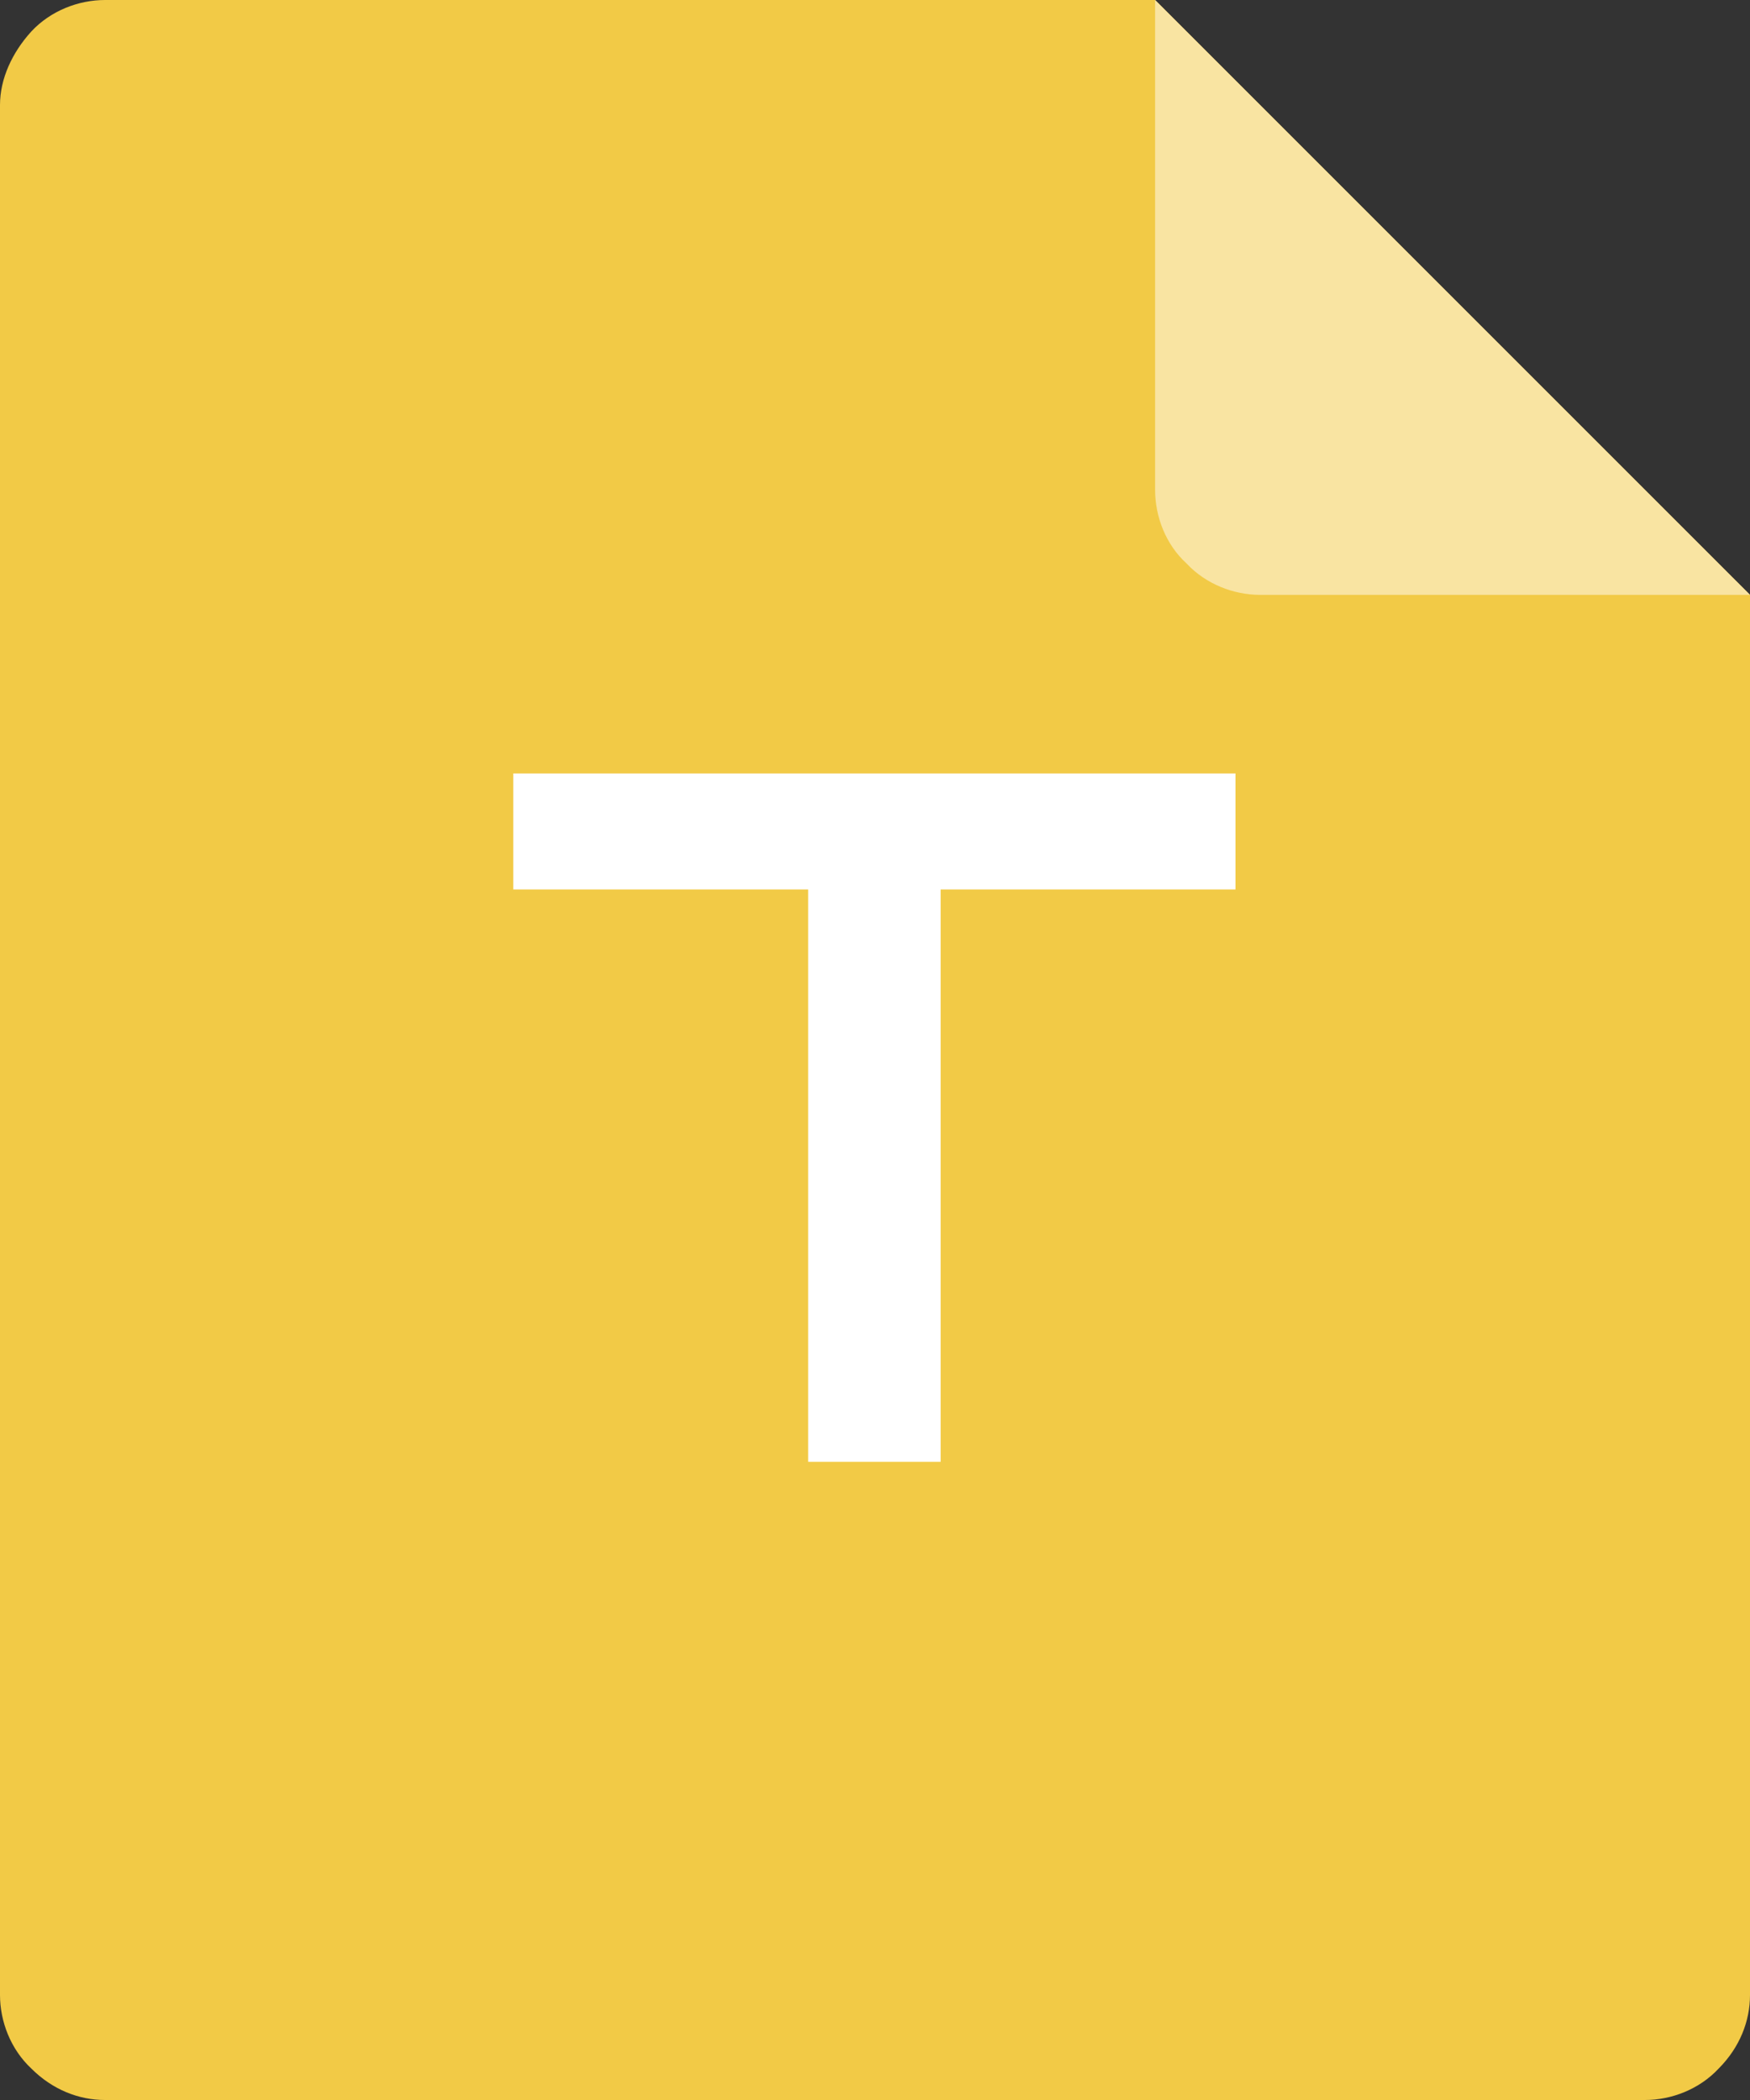
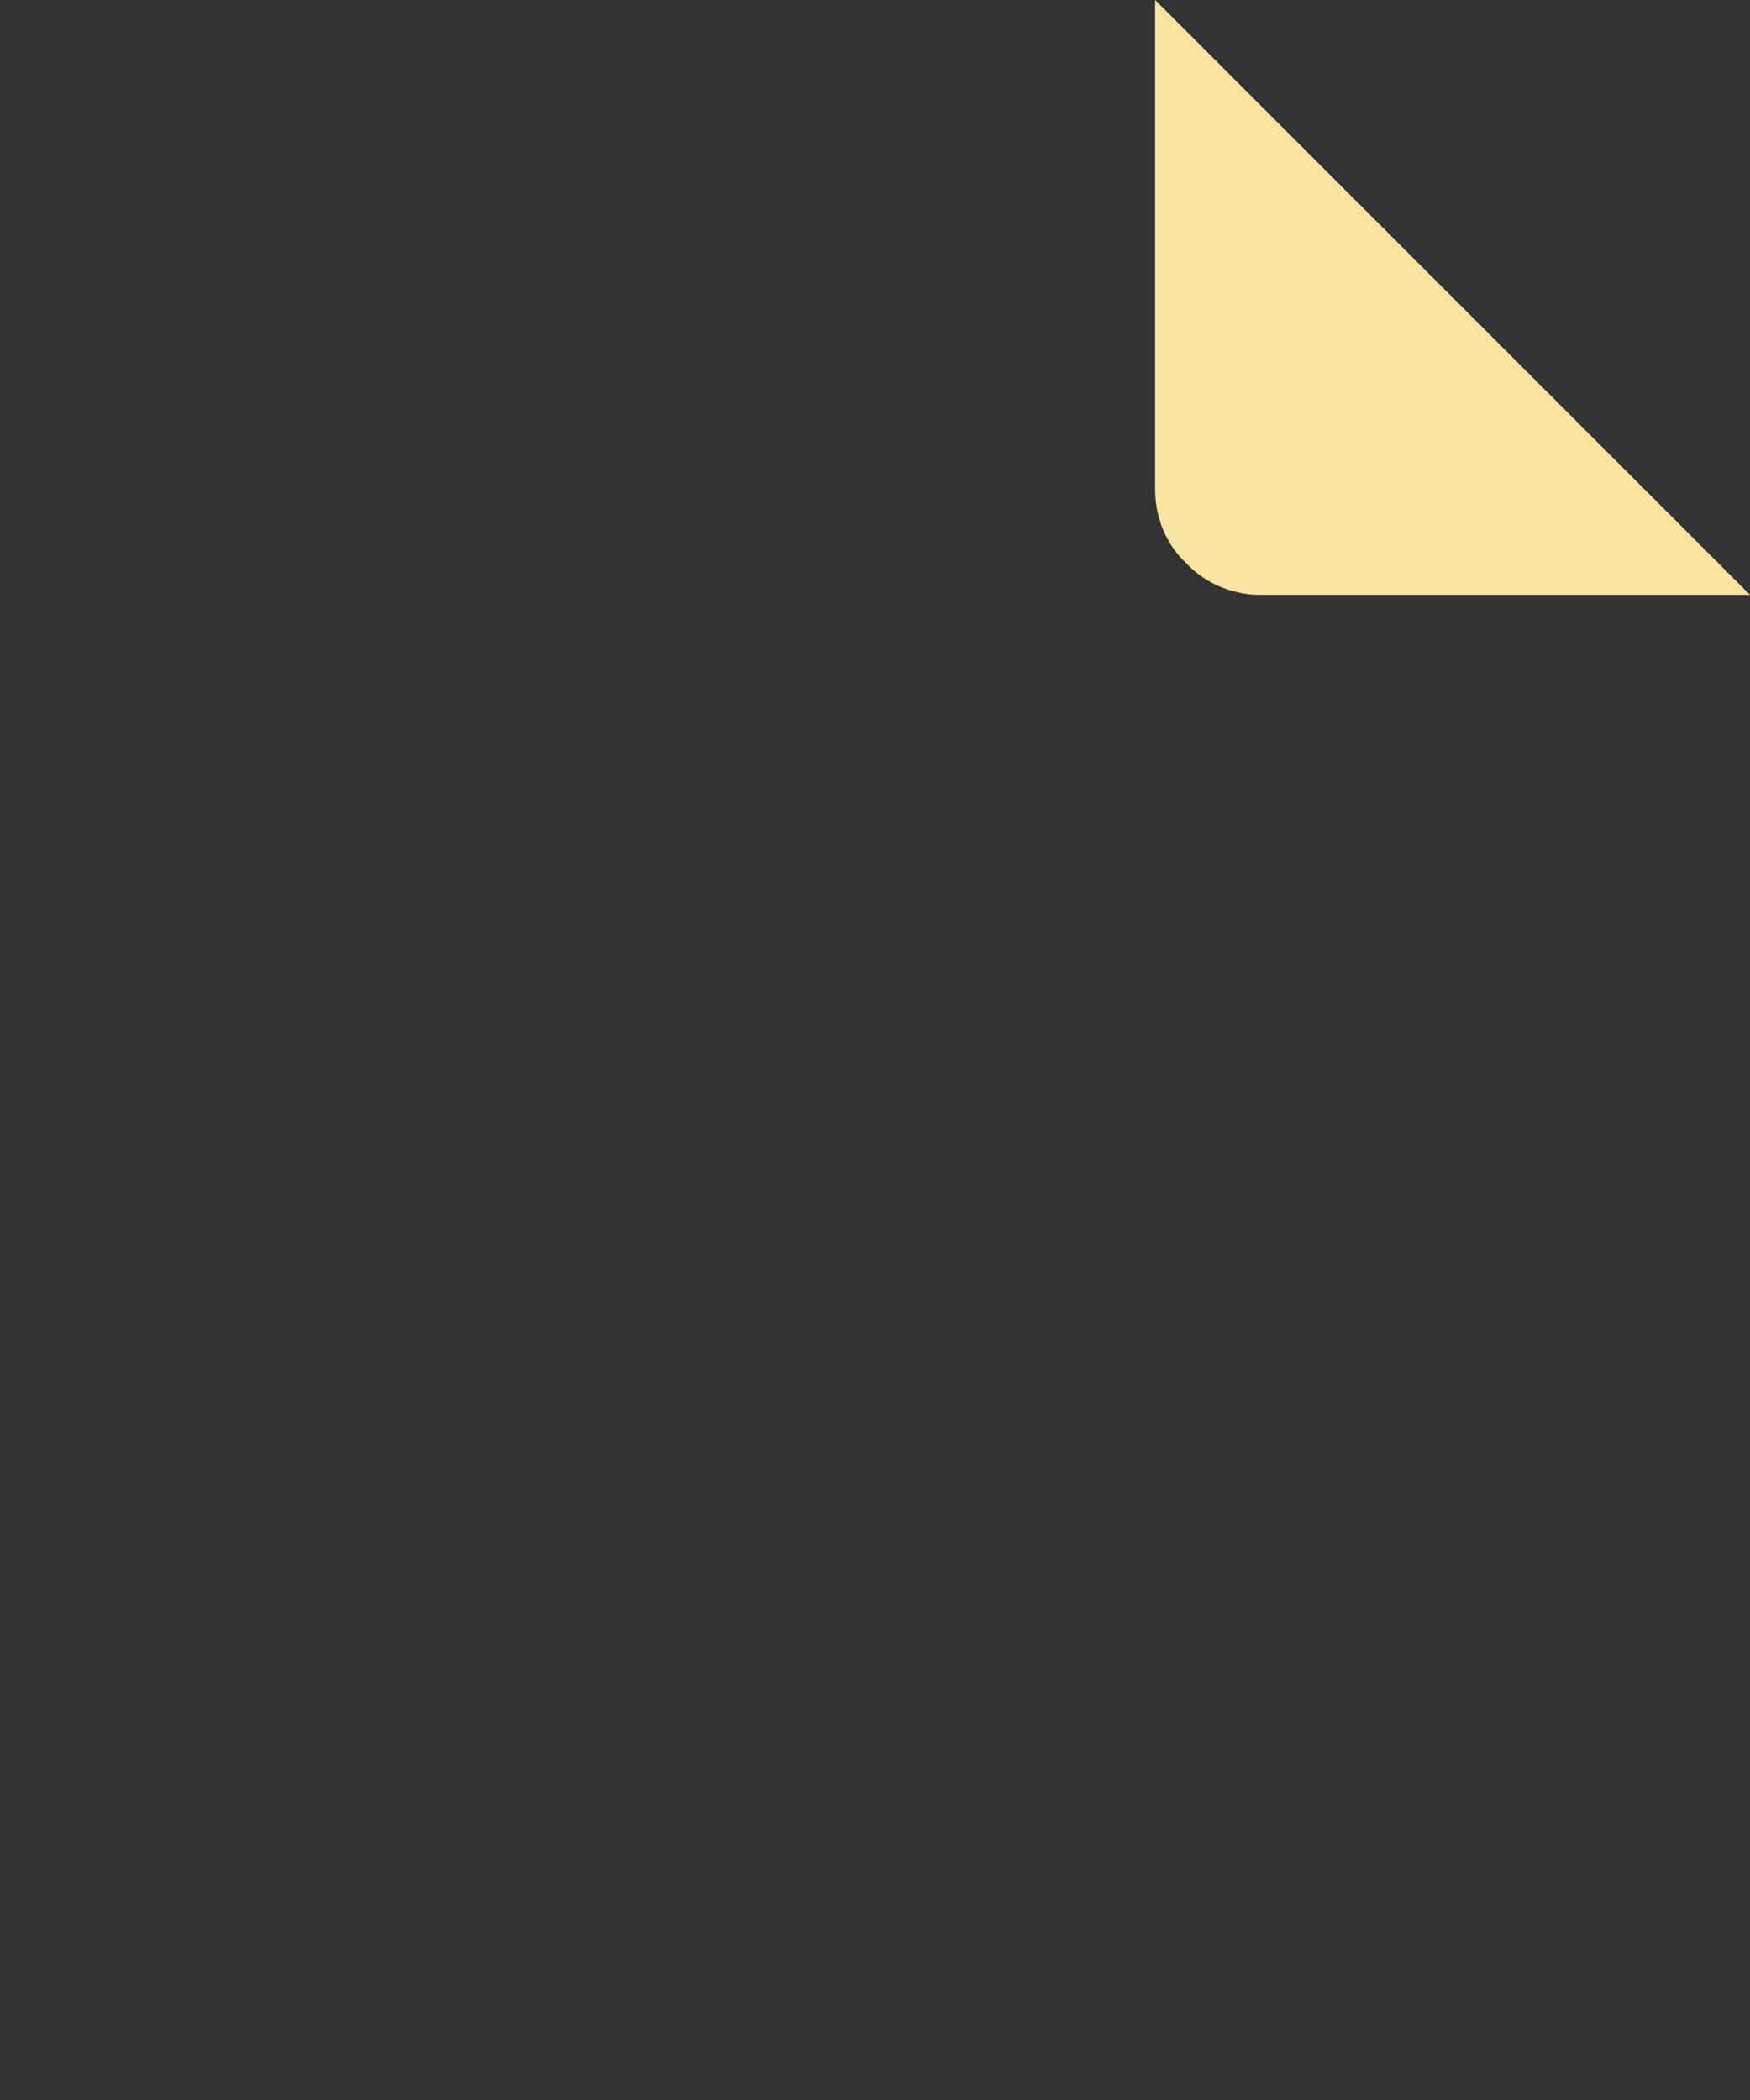
<svg xmlns="http://www.w3.org/2000/svg" width="50px" height="60px" viewBox="0 0 50 60" version="1.1">
  <rect x="0" y="0" width="50" height="60" fill="#333333" stroke="none" />
  <title>icon_txtbs</title>
  <g id="8月迭代" stroke="none" stroke-width="1" fill="none" fill-rule="evenodd">
    <g id="1.4.3.1课程资料" transform="translate(-812, -3972)" fill-rule="nonzero">
      <g id="免费课备份-3" transform="translate(798, 2949)">
        <g id="详情" transform="translate(14, 265)">
          <g id="编组-3" transform="translate(0, 50)">
            <g id="icon_txtbs" transform="translate(0, 708)">
-               <path d="M3,9.74458609e-15 C2.25,9.74458609e-15 1.453,0.301 0.897,0.897 C0.348,1.5 -9.74545622e-15,2.25 -9.74545622e-15,3 L-9.74545622e-15,57 C-9.74545622e-15,57.75 0.301,58.547 0.897,59.103 C1.5,59.705 2.25,60 3,60 L47,60 C47.75,60 48.547,59.699 49.103,59.103 C49.705,58.5 50,57.75 50,57 L50,16.996 L33.003,9.74458609e-15 L3,9.74458609e-15 Z" id="路径" fill="#F2CA46" />
-               <path d="M50,16.996 L36.003,16.996 C35.253,16.996 34.456,16.694 33.9,16.098 C33.298,15.549 33.003,14.746 33.003,13.996 L33.003,1.21807326e-14 L50,16.996 L50,16.996 Z" id="路径" fill="#F9E4A2" />
-               <polygon id="路径" fill="#FFFFFF" points="14.666 22.098 35.3 22.098 35.3 25.413 26.875 25.413 26.875 41.766 23.091 41.766 23.091 25.413 14.666 25.413" />
+               <path d="M50,16.996 L36.003,16.996 C35.253,16.996 34.456,16.694 33.9,16.098 C33.298,15.549 33.003,14.746 33.003,13.996 L33.003,1.21807326e-14 L50,16.996 Z" id="路径" fill="#F9E4A2" />
            </g>
          </g>
        </g>
      </g>
    </g>
  </g>
</svg>